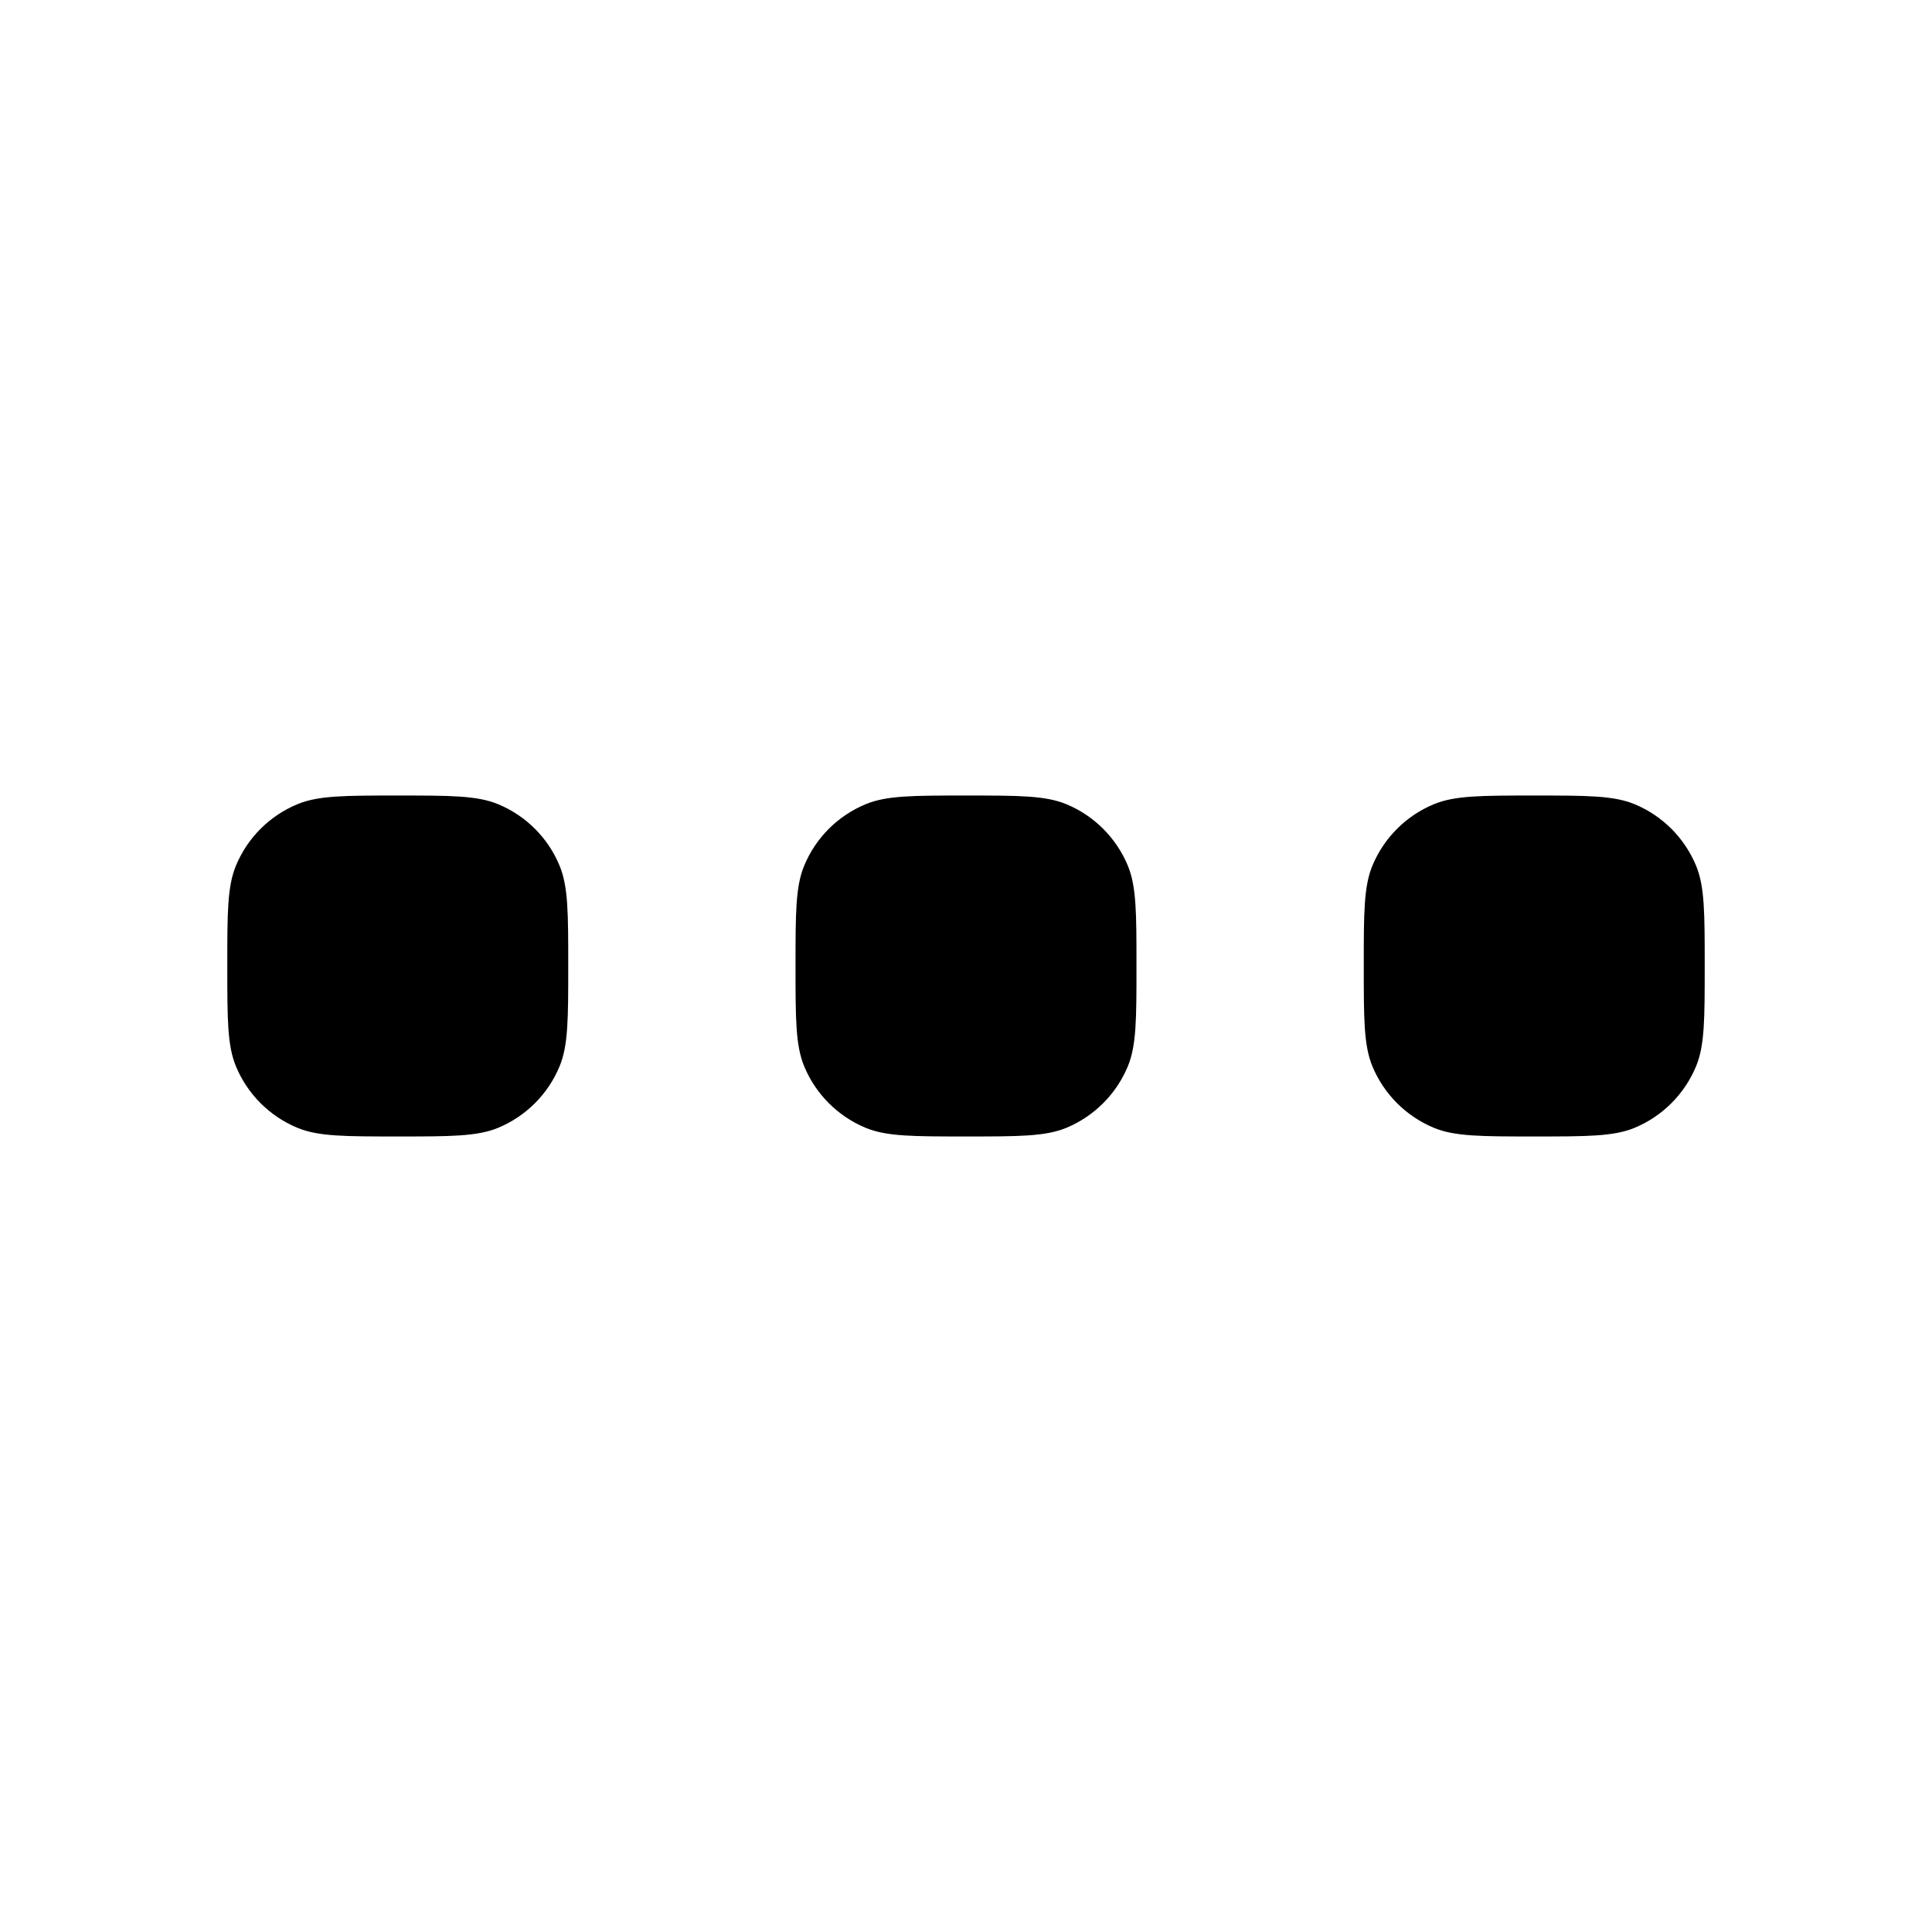
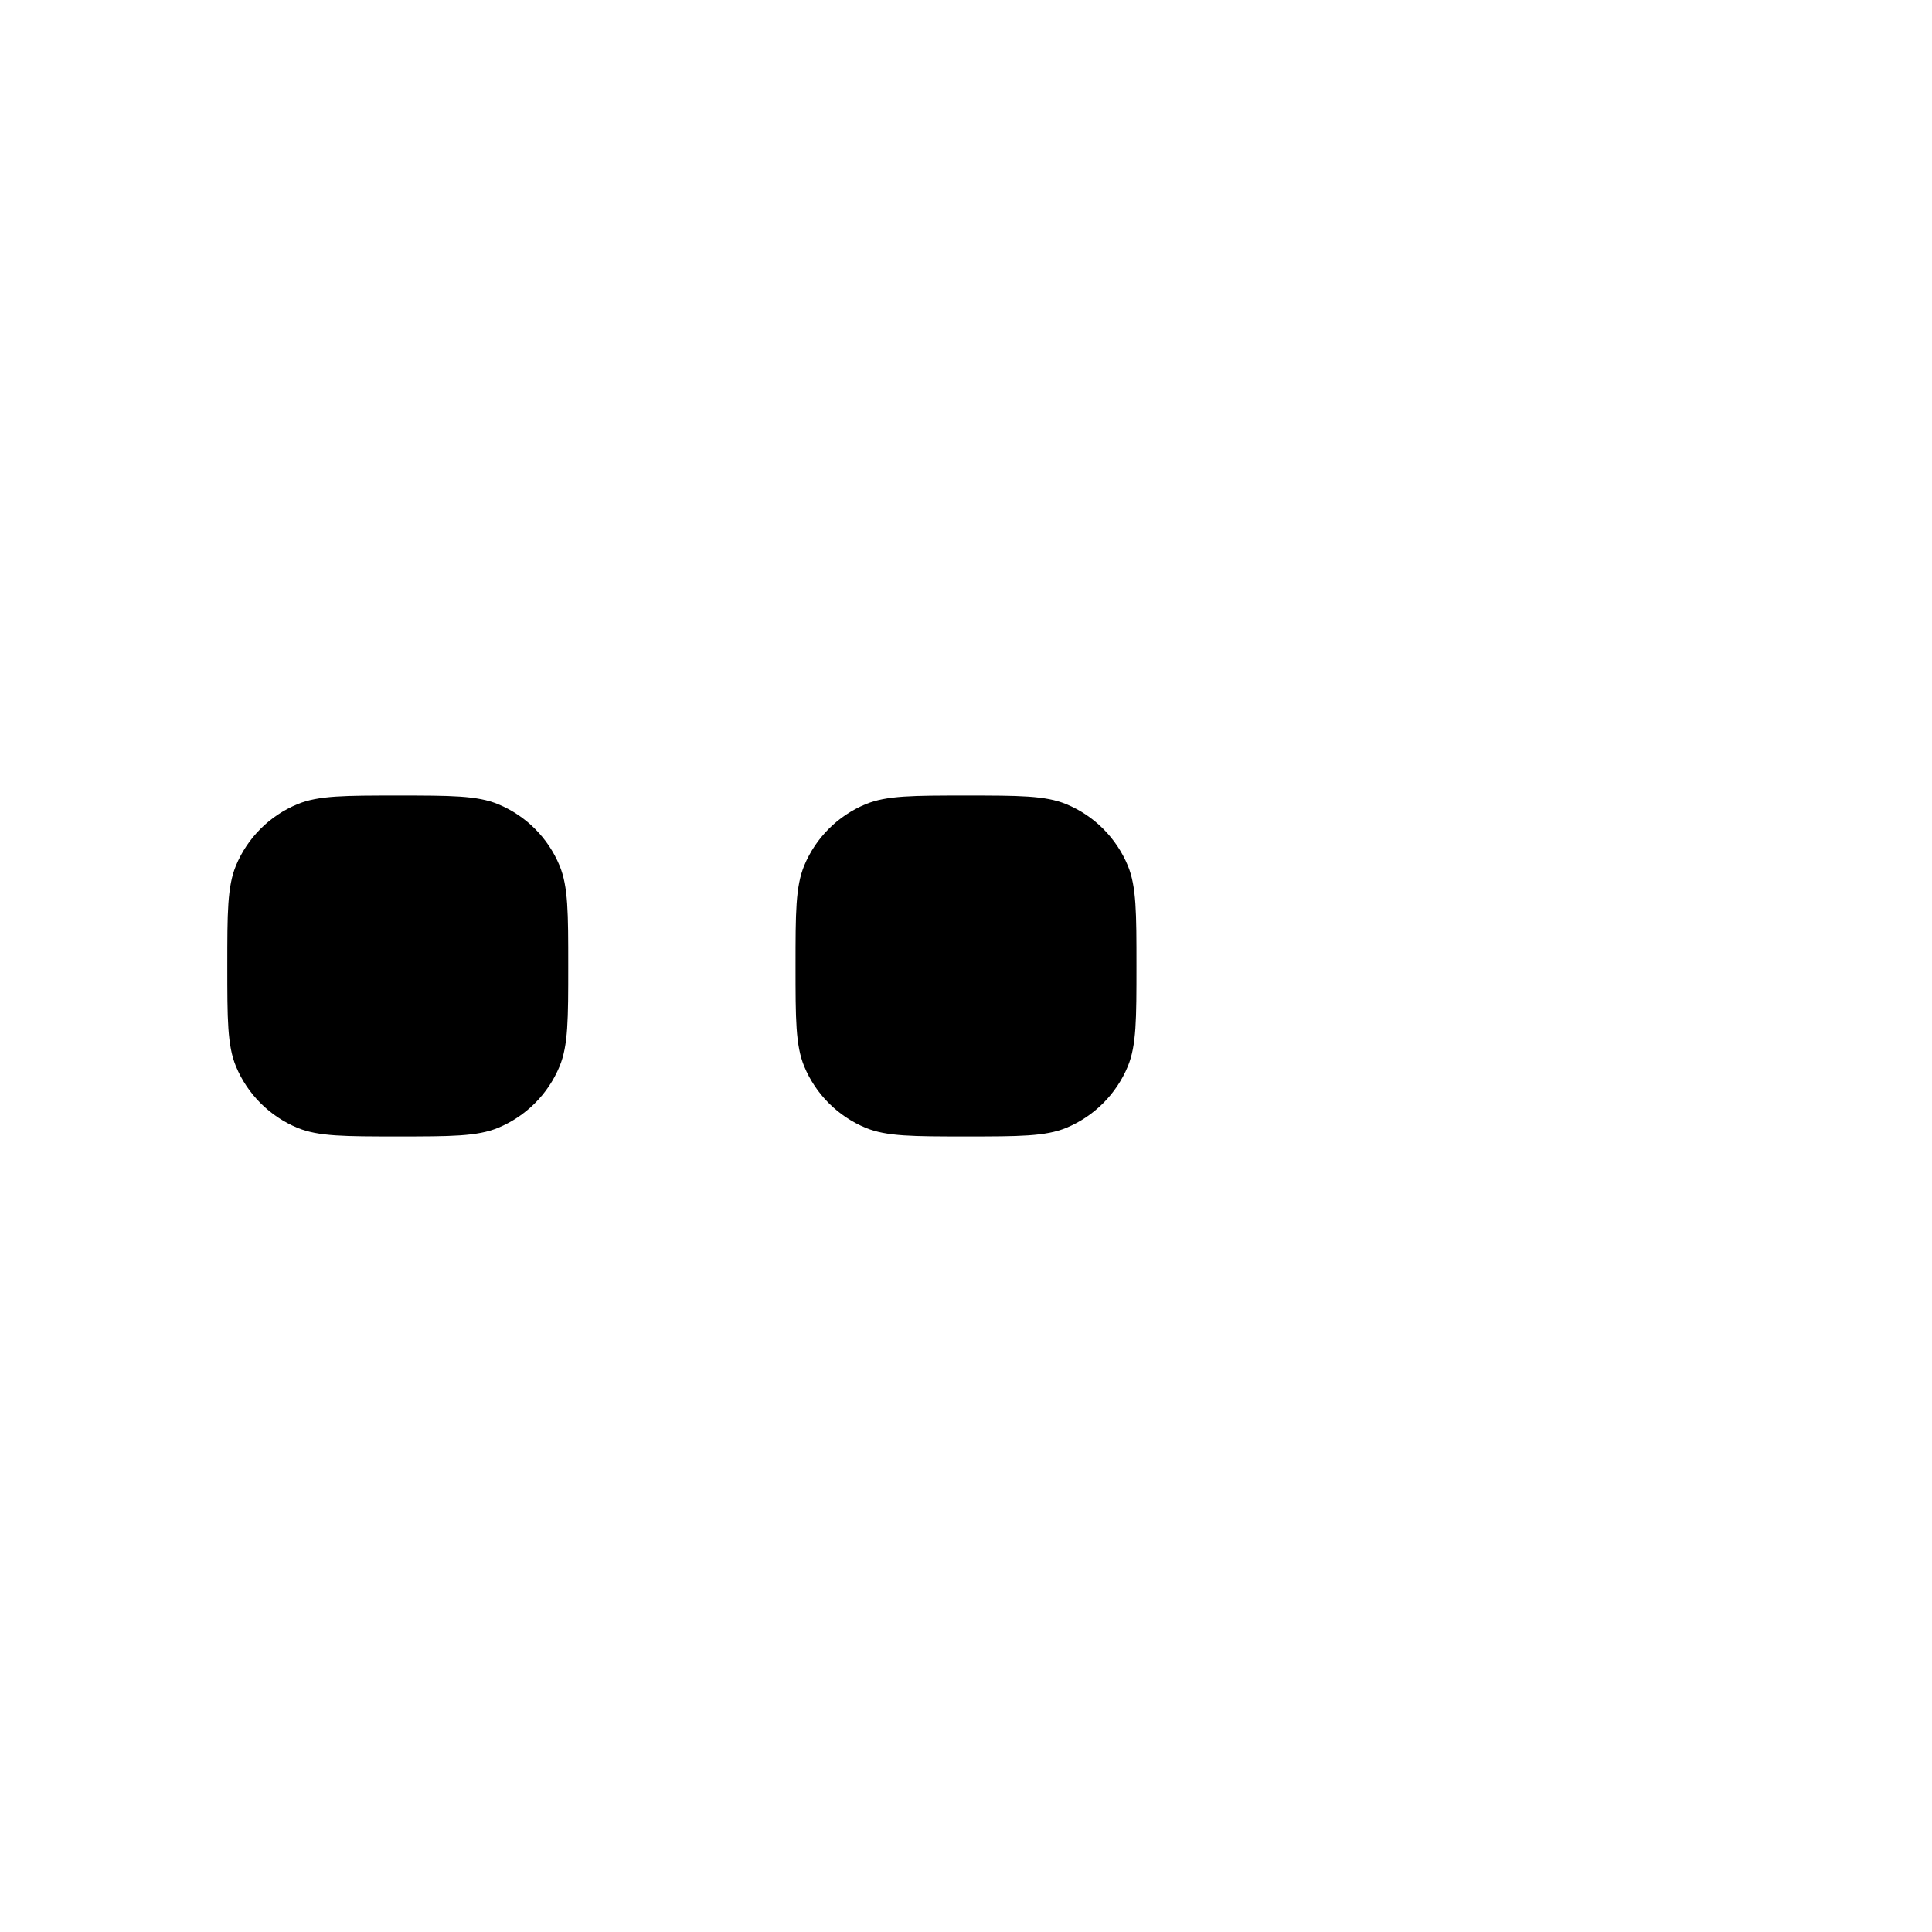
<svg xmlns="http://www.w3.org/2000/svg" width="24" height="24" viewBox="0 0 68 68" fill="currentColor" data-v-88146f45="">
-   <path d="M8 34C8 32.136 8 31.204 8.304 30.469C8.71 29.489 9.489 28.71 10.469 28.305C11.204 28 12.136 28 14 28C15.864 28 16.796 28 17.531 28.305C18.511 28.71 19.29 29.489 19.695 30.469C20 31.204 20 32.136 20 34C20 35.864 20 36.796 19.695 37.531C19.29 38.511 18.511 39.289 17.531 39.696C16.796 40 15.864 40 14 40C12.136 40 11.204 40 10.469 39.696C9.489 39.289 8.71 38.511 8.304 37.531C8 36.796 8 35.864 8 34Z" data-v-88146f45="" />
+   <path d="M8 34C8 32.136 8 31.204 8.304 30.469C8.71 29.489 9.489 28.71 10.469 28.305C11.204 28 12.136 28 14 28C15.864 28 16.796 28 17.531 28.305C18.511 28.71 19.29 29.489 19.695 30.469C20 31.204 20 32.136 20 34C20 35.864 20 36.796 19.695 37.531C19.29 38.511 18.511 39.289 17.531 39.696C16.796 40 15.864 40 14 40C12.136 40 11.204 40 10.469 39.696C9.489 39.289 8.71 38.511 8.304 37.531C8 36.796 8 35.864 8 34" data-v-88146f45="" />
  <path d="M28 34C28 32.136 28 31.204 28.305 30.469C28.71 29.489 29.489 28.71 30.469 28.305C31.204 28 32.136 28 34 28C35.864 28 36.796 28 37.531 28.305C38.511 28.71 39.289 29.489 39.696 30.469C40 31.204 40 32.136 40 34C40 35.864 40 36.796 39.696 37.531C39.289 38.511 38.511 39.289 37.531 39.696C36.796 40 35.864 40 34 40C32.136 40 31.204 40 30.469 39.696C29.489 39.289 28.71 38.511 28.305 37.531C28 36.796 28 35.864 28 34Z" data-v-88146f45="" />
-   <path d="M48 34C48 32.136 48 31.204 48.304 30.469C48.711 29.489 49.489 28.71 50.469 28.305C51.204 28 52.136 28 54 28C55.864 28 56.796 28 57.531 28.305C58.511 28.71 59.289 29.489 59.696 30.469C60 31.204 60 32.136 60 34C60 35.864 60 36.796 59.696 37.531C59.289 38.511 58.511 39.289 57.531 39.696C56.796 40 55.864 40 54 40C52.136 40 51.204 40 50.469 39.696C49.489 39.289 48.711 38.511 48.304 37.531C48 36.796 48 35.864 48 34Z" data-v-88146f45="" />
</svg>